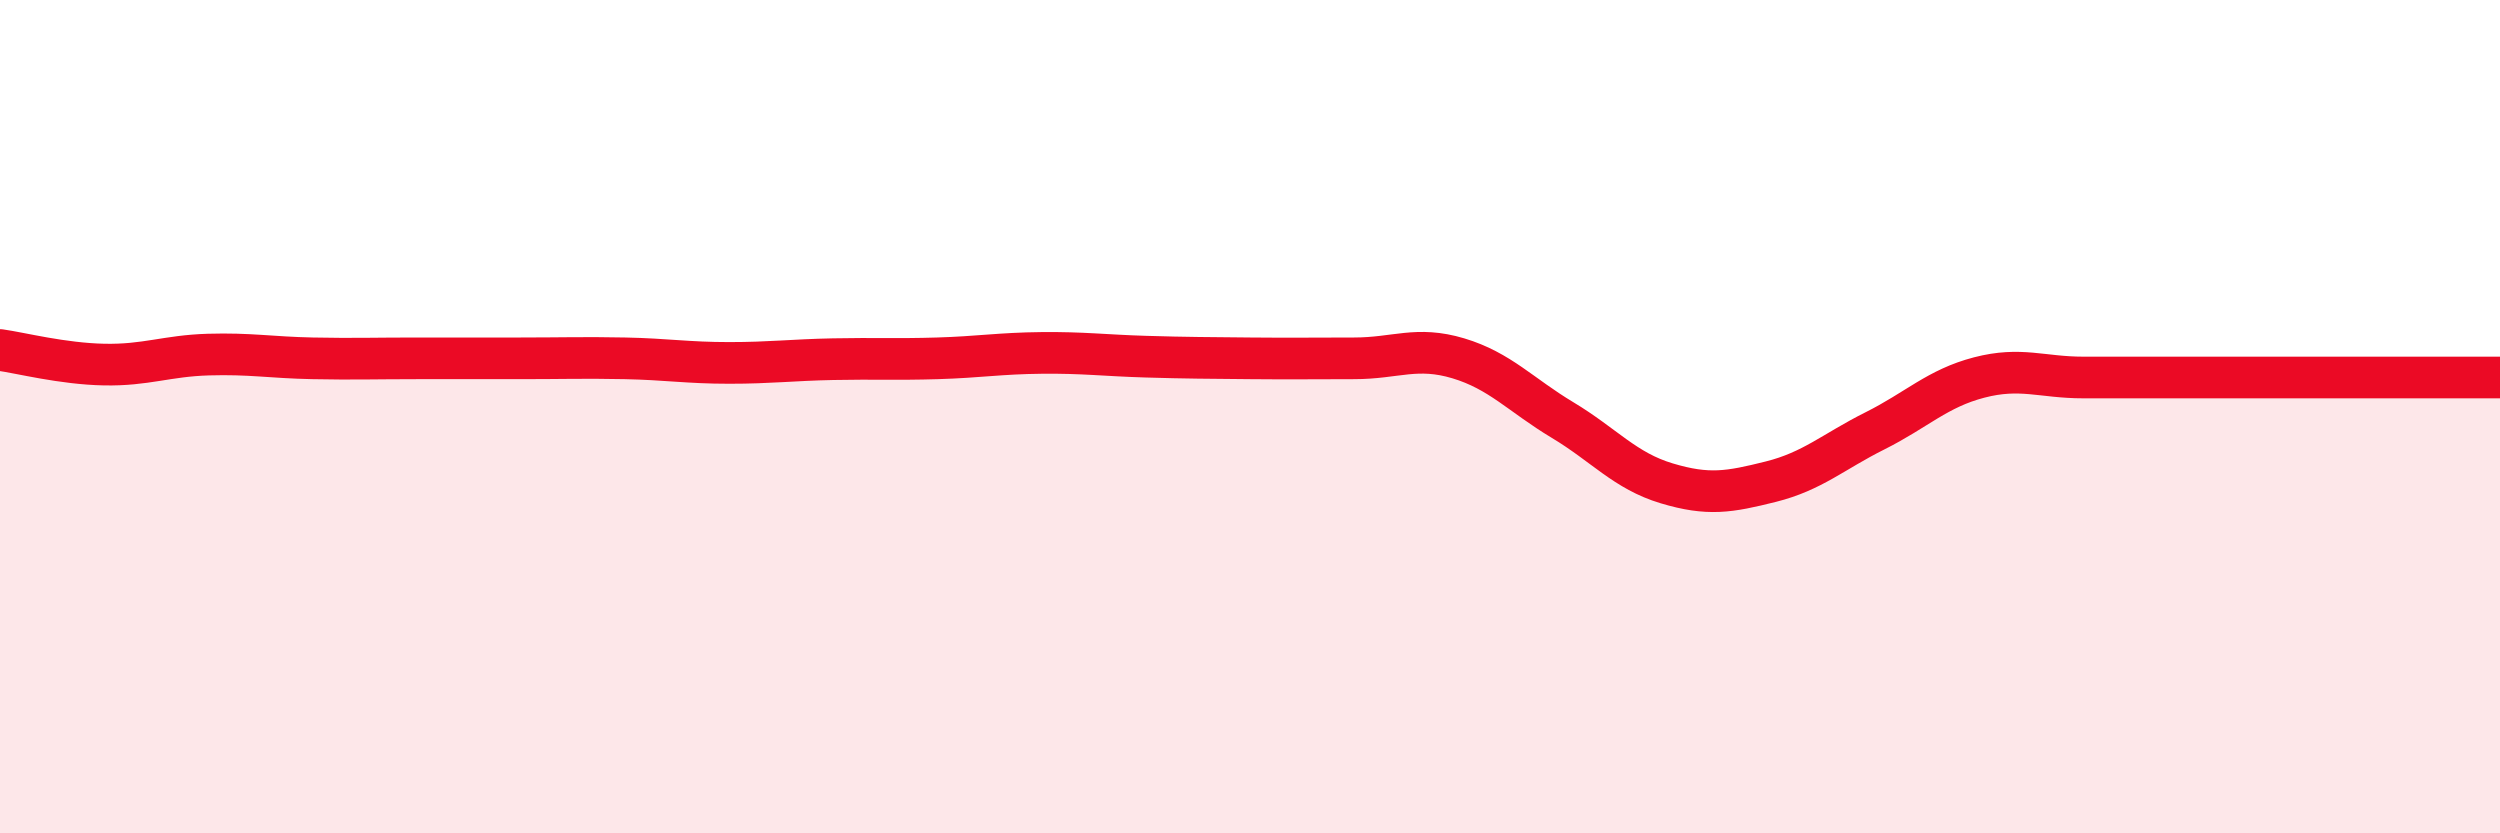
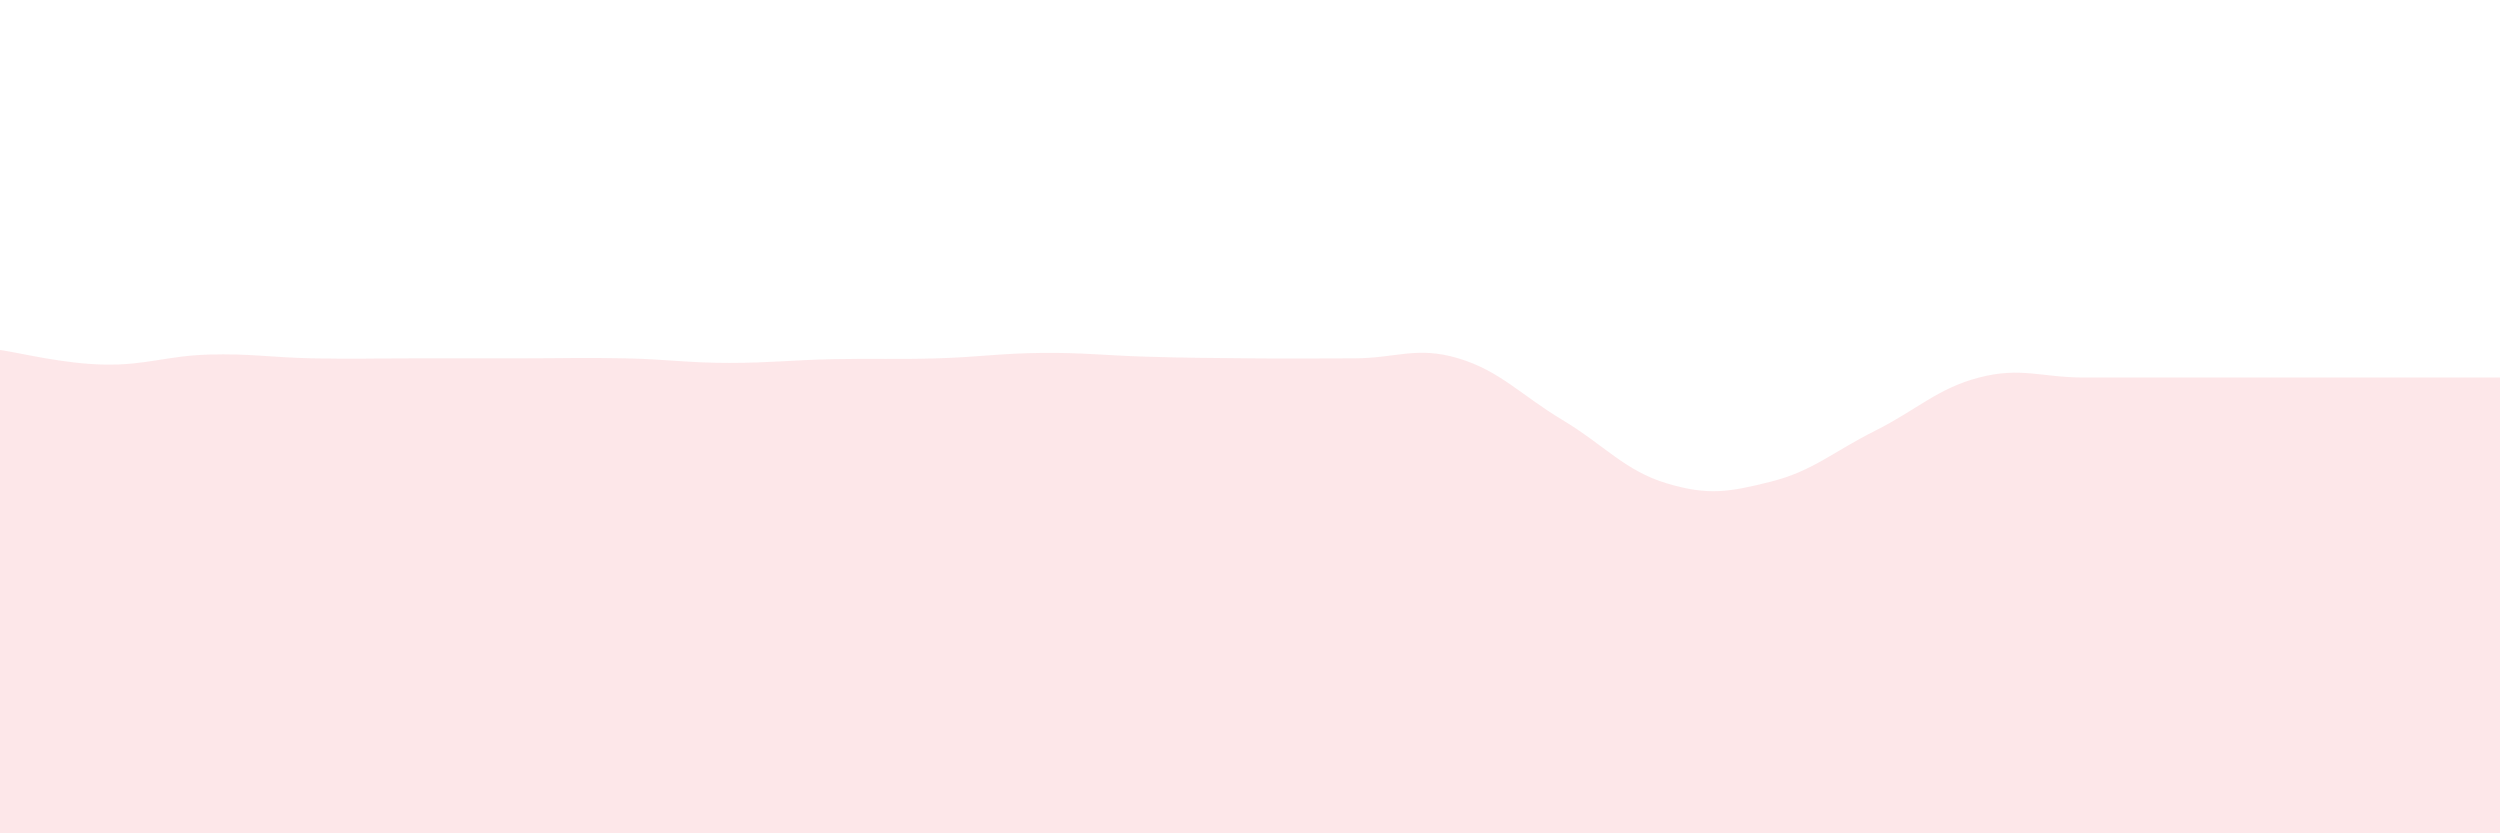
<svg xmlns="http://www.w3.org/2000/svg" width="60" height="20" viewBox="0 0 60 20">
  <path d="M 0,8.4 C 0.5,8.47 1.5,8.73 2.5,8.75 C 3.5,8.77 4,8.54 5,8.51 C 6,8.48 6.5,8.58 7.5,8.6 C 8.5,8.62 9,8.6 10,8.6 C 11,8.6 11.5,8.6 12.5,8.6 C 13.5,8.6 14,8.58 15,8.6 C 16,8.62 16.5,8.71 17.5,8.71 C 18.5,8.71 19,8.64 20,8.62 C 21,8.6 21.5,8.63 22.5,8.6 C 23.5,8.57 24,8.48 25,8.47 C 26,8.46 26.5,8.53 27.5,8.56 C 28.5,8.59 29,8.59 30,8.6 C 31,8.61 31.5,8.6 32.5,8.6 C 33.5,8.6 34,8.3 35,8.6 C 36,8.9 36.5,9.48 37.5,10.08 C 38.5,10.68 39,11.3 40,11.6 C 41,11.9 41.5,11.81 42.5,11.56 C 43.5,11.31 44,10.84 45,10.34 C 46,9.84 46.5,9.32 47.5,9.06 C 48.5,8.8 49,9.06 50,9.06 C 51,9.06 51.5,9.06 52.5,9.06 C 53.5,9.06 54,9.06 55,9.06 C 56,9.06 56.5,9.06 57.5,9.06 C 58.5,9.06 59.5,9.06 60,9.06L60 20L0 20Z" fill="#EB0A25" opacity="0.1" stroke-linecap="round" stroke-linejoin="round" />
-   <path d="M 0,8.4 C 0.5,8.47 1.5,8.73 2.5,8.75 C 3.5,8.77 4,8.54 5,8.51 C 6,8.48 6.5,8.58 7.5,8.6 C 8.5,8.62 9,8.6 10,8.6 C 11,8.6 11.5,8.6 12.5,8.6 C 13.5,8.6 14,8.58 15,8.6 C 16,8.62 16.5,8.71 17.5,8.71 C 18.5,8.71 19,8.64 20,8.62 C 21,8.6 21.5,8.63 22.5,8.6 C 23.5,8.57 24,8.48 25,8.47 C 26,8.46 26.5,8.53 27.5,8.56 C 28.5,8.59 29,8.59 30,8.6 C 31,8.61 31.5,8.6 32.5,8.6 C 33.5,8.6 34,8.3 35,8.6 C 36,8.9 36.5,9.48 37.5,10.08 C 38.5,10.68 39,11.3 40,11.6 C 41,11.9 41.5,11.81 42.5,11.56 C 43.5,11.31 44,10.84 45,10.34 C 46,9.84 46.5,9.32 47.5,9.06 C 48.5,8.8 49,9.06 50,9.06 C 51,9.06 51.5,9.06 52.5,9.06 C 53.5,9.06 54,9.06 55,9.06 C 56,9.06 56.5,9.06 57.5,9.06 C 58.5,9.06 59.5,9.06 60,9.06" stroke="#EB0A25" stroke-width="1" fill="none" stroke-linecap="round" stroke-linejoin="round" />
</svg>